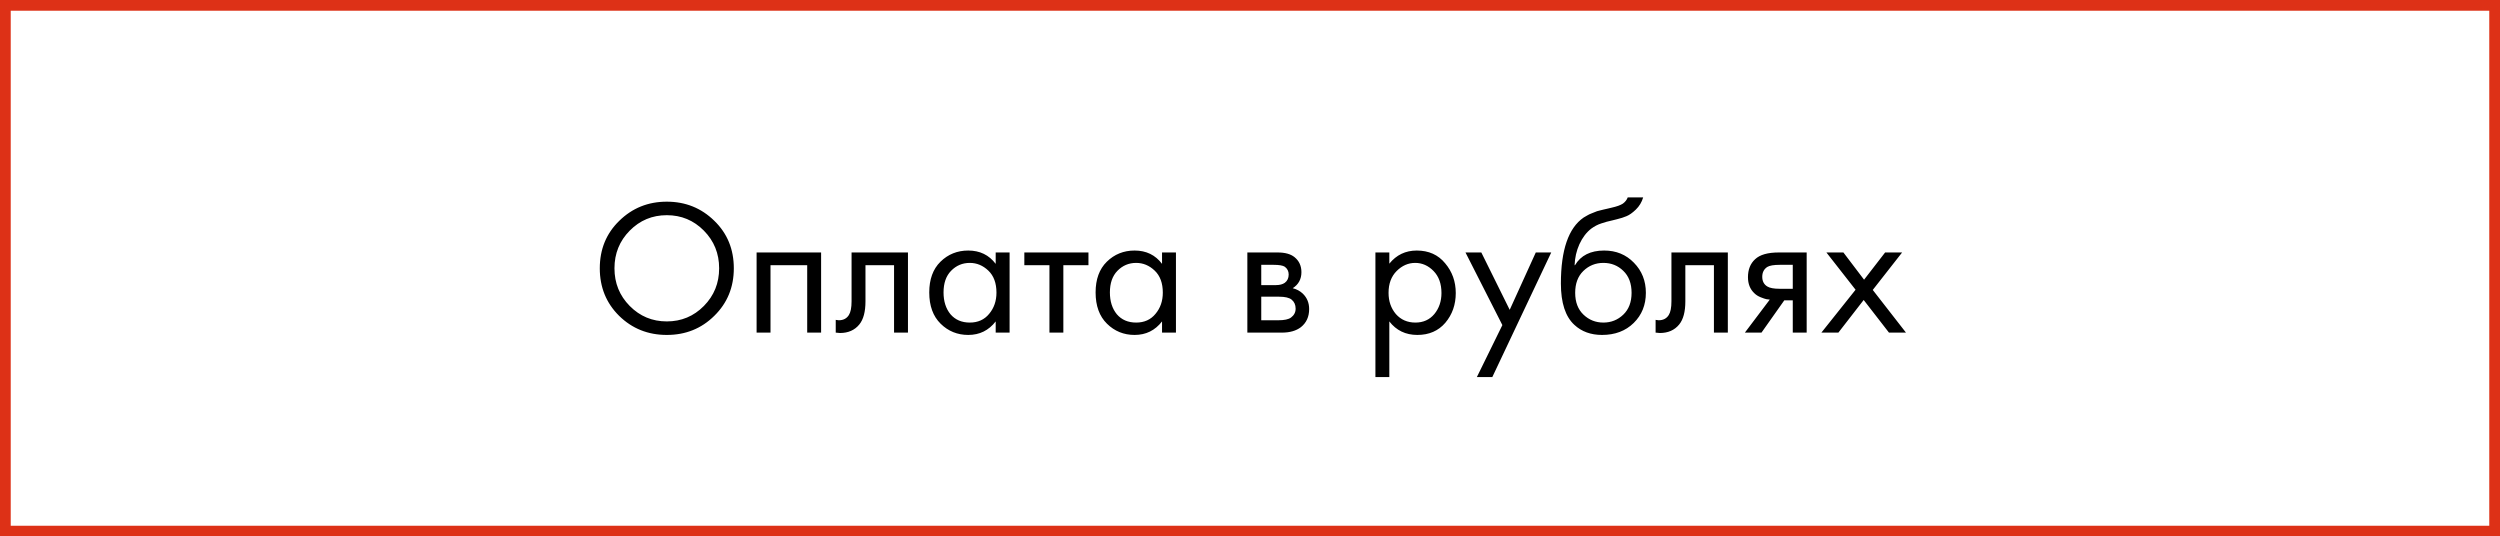
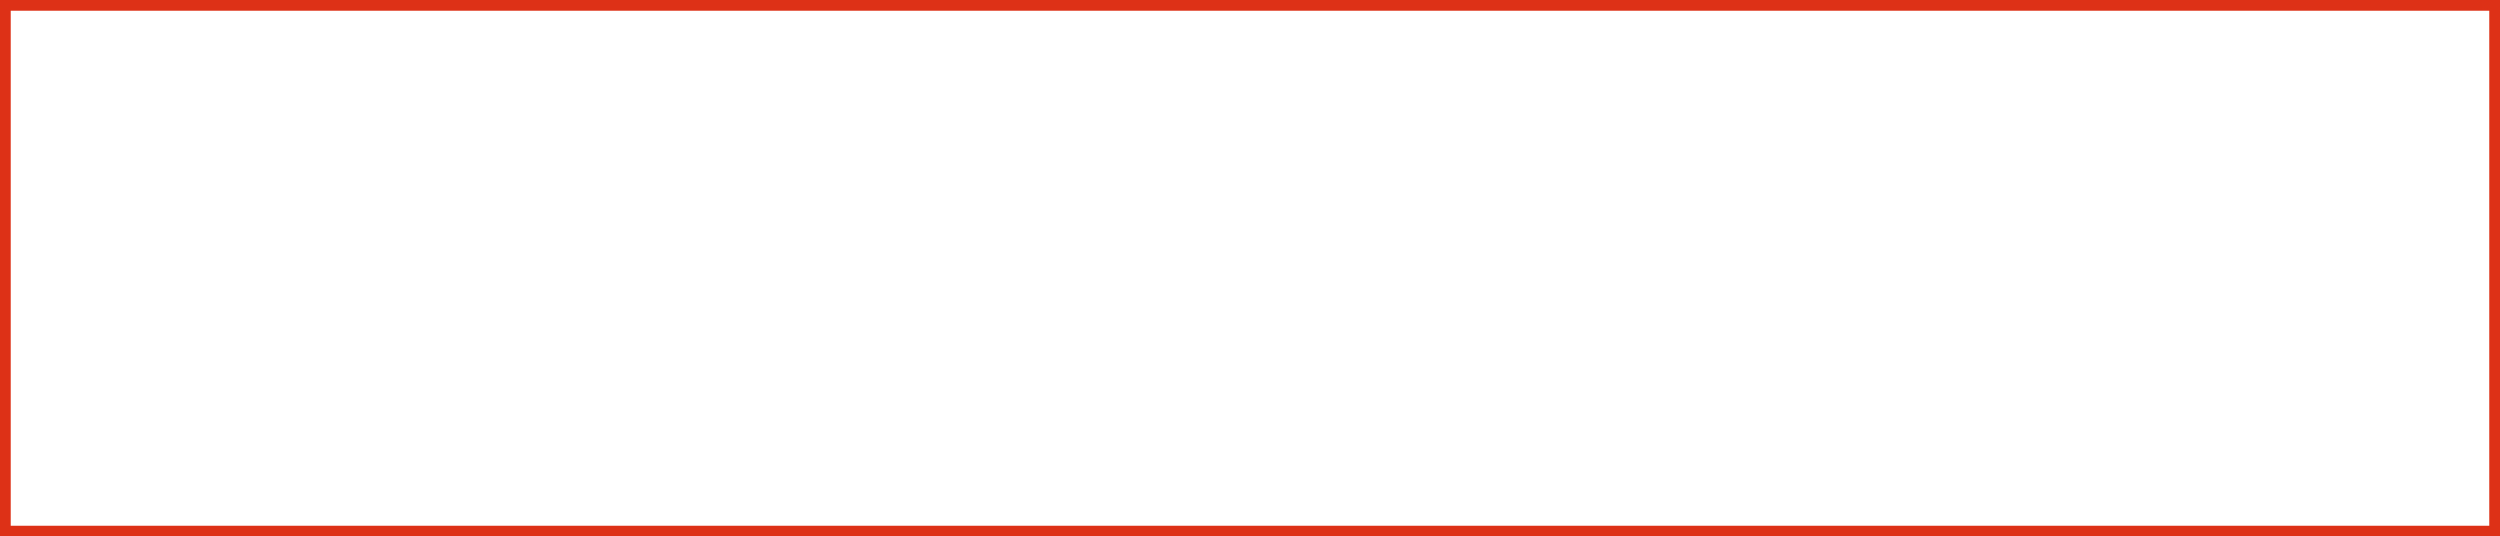
<svg xmlns="http://www.w3.org/2000/svg" width="233" height="50" viewBox="0 0 233 50" fill="none">
  <rect x="0.5" y="0.5" width="232" height="49" stroke="#DD3117" />
-   <path d="M66.574 29.434C65.374 30.622 63.898 31.216 62.146 31.216C60.394 31.216 58.912 30.622 57.7 29.434C56.5 28.246 55.9 26.77 55.9 25.006C55.9 23.23 56.506 21.754 57.718 20.578C58.93 19.39 60.406 18.796 62.146 18.796C63.886 18.796 65.362 19.39 66.574 20.578C67.786 21.754 68.392 23.23 68.392 25.006C68.392 26.77 67.786 28.246 66.574 29.434ZM65.602 21.496C64.654 20.536 63.502 20.056 62.146 20.056C60.79 20.056 59.638 20.536 58.69 21.496C57.742 22.456 57.268 23.626 57.268 25.006C57.268 26.386 57.742 27.556 58.69 28.516C59.638 29.476 60.79 29.956 62.146 29.956C63.502 29.956 64.654 29.476 65.602 28.516C66.55 27.556 67.024 26.386 67.024 25.006C67.024 23.626 66.55 22.456 65.602 21.496ZM70.515 23.53H76.527V31H75.231V24.718H71.811V31H70.515V23.53ZM84.622 23.53V31H83.326V24.718H80.662V28.084C80.662 29.056 80.47 29.776 80.086 30.244C79.654 30.772 79.054 31.036 78.286 31.036C78.19 31.036 78.058 31.024 77.89 31V29.812C78.01 29.836 78.106 29.848 78.178 29.848C78.598 29.848 78.91 29.686 79.114 29.362C79.282 29.098 79.366 28.672 79.366 28.084V23.53H84.622ZM92.798 24.592V23.53H94.094V31H92.798V29.956C92.15 30.796 91.298 31.216 90.242 31.216C89.234 31.216 88.376 30.868 87.668 30.172C86.96 29.476 86.606 28.504 86.606 27.256C86.606 26.032 86.954 25.078 87.65 24.394C88.358 23.698 89.222 23.35 90.242 23.35C91.322 23.35 92.174 23.764 92.798 24.592ZM90.386 24.502C89.702 24.502 89.12 24.748 88.64 25.24C88.172 25.72 87.938 26.392 87.938 27.256C87.938 28.084 88.154 28.762 88.586 29.29C89.03 29.806 89.63 30.064 90.386 30.064C91.142 30.064 91.742 29.794 92.186 29.254C92.642 28.714 92.87 28.054 92.87 27.274C92.87 26.386 92.618 25.702 92.114 25.222C91.61 24.742 91.034 24.502 90.386 24.502ZM101.444 24.718H99.104V31H97.808V24.718H95.468V23.53H101.444V24.718ZM108.302 24.592V23.53H109.598V31H108.302V29.956C107.654 30.796 106.802 31.216 105.746 31.216C104.738 31.216 103.88 30.868 103.172 30.172C102.464 29.476 102.11 28.504 102.11 27.256C102.11 26.032 102.458 25.078 103.154 24.394C103.862 23.698 104.726 23.35 105.746 23.35C106.826 23.35 107.678 23.764 108.302 24.592ZM105.89 24.502C105.206 24.502 104.624 24.748 104.144 25.24C103.676 25.72 103.442 26.392 103.442 27.256C103.442 28.084 103.658 28.762 104.09 29.29C104.534 29.806 105.134 30.064 105.89 30.064C106.646 30.064 107.246 29.794 107.69 29.254C108.146 28.714 108.374 28.054 108.374 27.274C108.374 26.386 108.122 25.702 107.618 25.222C107.114 24.742 106.538 24.502 105.89 24.502ZM116.253 23.53H119.079C119.763 23.53 120.285 23.674 120.645 23.962C121.077 24.31 121.293 24.778 121.293 25.366C121.293 26.014 121.023 26.512 120.483 26.86C120.855 26.956 121.167 27.124 121.419 27.364C121.815 27.748 122.013 28.228 122.013 28.804C122.013 29.524 121.755 30.088 121.239 30.496C120.795 30.832 120.207 31 119.475 31H116.253V23.53ZM117.549 26.572H118.917C119.265 26.572 119.541 26.5 119.745 26.356C119.985 26.176 120.105 25.918 120.105 25.582C120.105 25.282 119.985 25.042 119.745 24.862C119.565 24.742 119.217 24.682 118.701 24.682H117.549V26.572ZM117.549 29.848H119.151C119.703 29.848 120.093 29.764 120.321 29.596C120.609 29.38 120.753 29.104 120.753 28.768C120.753 28.408 120.627 28.126 120.375 27.922C120.147 27.742 119.757 27.652 119.205 27.652H117.549V29.848ZM129.485 29.956V35.14H128.189V23.53H129.485V24.574C130.145 23.758 130.997 23.35 132.041 23.35C133.157 23.35 134.039 23.746 134.687 24.538C135.347 25.318 135.677 26.242 135.677 27.31C135.677 28.39 135.353 29.314 134.705 30.082C134.057 30.838 133.187 31.216 132.095 31.216C131.003 31.216 130.133 30.796 129.485 29.956ZM131.915 30.064C132.647 30.064 133.235 29.8 133.679 29.272C134.123 28.732 134.345 28.078 134.345 27.31C134.345 26.446 134.099 25.762 133.607 25.258C133.115 24.754 132.545 24.502 131.897 24.502C131.249 24.502 130.673 24.754 130.169 25.258C129.665 25.762 129.413 26.44 129.413 27.292C129.413 28.072 129.641 28.732 130.097 29.272C130.565 29.8 131.171 30.064 131.915 30.064ZM137.645 35.14L140.021 30.298L136.583 23.53H138.059L140.705 28.876L143.135 23.53H144.575L139.085 35.14H137.645ZM151.703 18.4H153.143C153.011 18.844 152.783 19.222 152.459 19.534C152.147 19.834 151.859 20.038 151.595 20.146C151.343 20.254 151.043 20.35 150.695 20.434C150.635 20.446 150.491 20.482 150.263 20.542C150.035 20.59 149.861 20.632 149.741 20.668C149.621 20.704 149.465 20.752 149.273 20.812C149.081 20.872 148.907 20.944 148.751 21.028C148.595 21.112 148.451 21.202 148.319 21.298C147.863 21.646 147.491 22.132 147.203 22.756C146.927 23.368 146.777 24.022 146.753 24.718H146.789C147.329 23.806 148.235 23.35 149.507 23.35C150.623 23.35 151.547 23.728 152.279 24.484C153.023 25.24 153.395 26.176 153.395 27.292C153.395 28.42 153.017 29.356 152.261 30.1C151.505 30.844 150.521 31.216 149.309 31.216C148.265 31.216 147.407 30.904 146.735 30.28C145.895 29.512 145.475 28.228 145.475 26.428C145.475 23.296 146.183 21.244 147.599 20.272C147.707 20.2 147.821 20.134 147.941 20.074C148.061 20.002 148.187 19.942 148.319 19.894C148.463 19.834 148.583 19.786 148.679 19.75C148.775 19.702 148.907 19.66 149.075 19.624C149.255 19.576 149.375 19.546 149.435 19.534C149.507 19.51 149.639 19.48 149.831 19.444C150.035 19.396 150.161 19.366 150.209 19.354C150.689 19.246 151.037 19.12 151.253 18.976C151.469 18.82 151.619 18.628 151.703 18.4ZM151.289 25.24C150.785 24.748 150.167 24.502 149.435 24.502C148.703 24.502 148.079 24.754 147.563 25.258C147.059 25.75 146.807 26.428 146.807 27.292C146.807 28.156 147.065 28.834 147.581 29.326C148.097 29.818 148.715 30.064 149.435 30.064C150.155 30.064 150.773 29.818 151.289 29.326C151.805 28.834 152.063 28.156 152.063 27.292C152.063 26.416 151.805 25.732 151.289 25.24ZM161.034 23.53V31H159.738V24.718H157.074V28.084C157.074 29.056 156.882 29.776 156.498 30.244C156.066 30.772 155.466 31.036 154.698 31.036C154.602 31.036 154.47 31.024 154.302 31V29.812C154.422 29.836 154.518 29.848 154.59 29.848C155.01 29.848 155.322 29.686 155.526 29.362C155.694 29.098 155.778 28.672 155.778 28.084V23.53H161.034ZM162.622 31L164.944 27.922C164.872 27.922 164.77 27.91 164.638 27.886C164.518 27.862 164.338 27.802 164.098 27.706C163.858 27.61 163.66 27.484 163.504 27.328C163.108 26.956 162.91 26.458 162.91 25.834C162.91 25.126 163.132 24.568 163.576 24.16C164.02 23.74 164.752 23.53 165.772 23.53H168.382V31H167.086V27.994H166.294L164.17 31H162.622ZM167.086 26.914V24.682H165.88C165.316 24.682 164.926 24.748 164.71 24.88C164.398 25.084 164.242 25.39 164.242 25.798C164.242 26.206 164.398 26.506 164.71 26.698C164.938 26.842 165.322 26.914 165.862 26.914H167.086ZM169.753 31L172.939 27.004L170.221 23.53H171.805L173.731 26.068L175.693 23.53H177.277L174.541 27.022L177.637 31H176.053L173.695 27.958L171.337 31H169.753Z" fill="black" />
</svg>